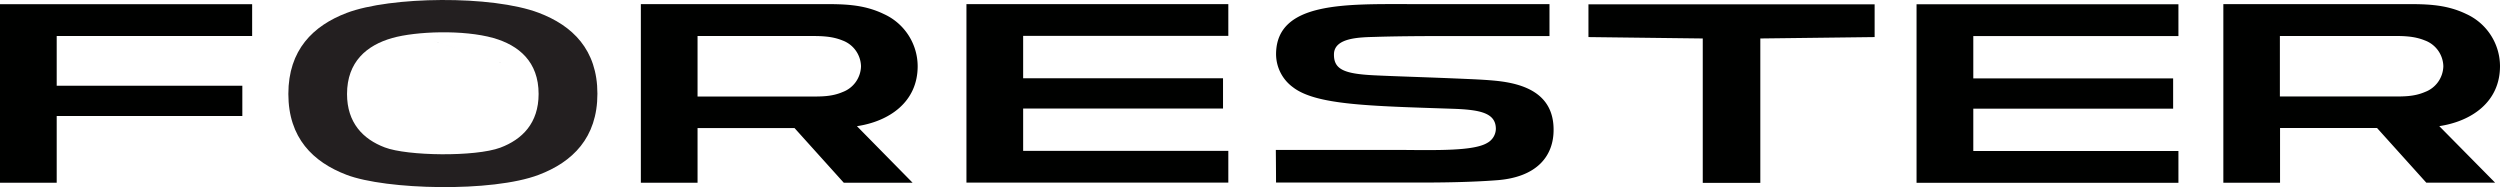
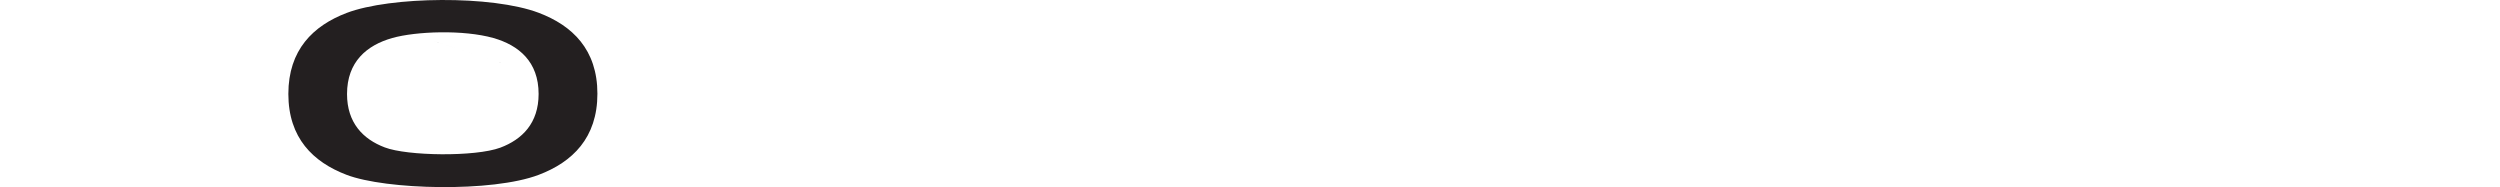
<svg xmlns="http://www.w3.org/2000/svg" viewBox="0 0 608.88 45.58">
-   <path fill="#000100" d="M249.19 19.06h48.68v7.37h-48.68v10.31h49.97v7.74h-63.78V1h63.78v7.74h-49.97v10.32zM61.41 8.76V1.02H0V44.5h13.81V28.25h45.21v-7.37H13.81V8.76h47.6zM480.6 19.1h48.67v7.36H480.6v10.32h49.96v7.74h-63.78V1.04h63.78v7.74H480.6V19.1zM223.5 16.11a14 14 0 0 0-8.24-12.69C210.08.91 205 1 199.58 1h-43.5v43.51h13.81V31.19h23.62l12 13.32h16.76l-13.56-13.78c7.79-1.16 14.79-5.82 14.79-14.62Zm-18.29 6.31c-2.67 1.15-5.3 1.09-8.06 1.09h-27.26V8.77h27.26c2.76 0 5.39 0 8.06 1.09a6.88 6.88 0 0 1 4.49 6.28 6.87 6.87 0 0 1-4.49 6.28ZM364.21 43.92c10.35-.66 14.2-6.14 14.17-12.34 0-8.83-7.26-11.21-14-11.9-2.11-.21-4.36-.33-6.66-.43-10.41-.46-18.17-.66-23.23-.92-7.23-.37-9.67-1.48-9.6-5.15.08-4.12 6.58-4.09 10.21-4.2 4.08-.13 9.62-.2 17-.2h25.28V1H343.7c-15.86 0-32.7-.62-32.91 12a10 10 0 0 0 4.13 8.26c5.6 4.3 18.38 4.55 38.86 5.23 6.89.23 10.54 1.06 10.54 4.93a4 4 0 0 1-2.07 3.37c-3.26 2-12.1 1.8-21.52 1.72h-30s.05 5.36.05 7.94H342c9.74.07 16.91-.13 22.21-.53ZM428.73 44.53V9.37l27.84-.34V1.05h-69.7v7.98l27.84.34v35.16h14.02zM608.88 16.1a14 14 0 0 0-8.24-12.7C595.46.9 590.37 1 585 1h-43.5v43.5h13.81V31.17h23.62l12 13.32h16.76l-13.6-13.77c7.79-1.17 14.79-5.82 14.79-14.62Zm-18.29 6.31c-2.67 1.15-5.3 1.09-8.06 1.09h-27.26V8.76h27.26c2.76 0 5.39 0 8.06 1.09a6.87 6.87 0 0 1 4.49 6.28 6.87 6.87 0 0 1-4.49 6.28Z" />
  <path fill="#231f20" d="M145.56 22.87 84.43 3.15c-8.17 3.12-14.2 9-14.2 19.72s6 16.59 14.18 19.71c9.57 3.66 35.49 4.31 46.8 0 8.21-3.11 14.29-9 14.29-19.75s-6.08-16.6-14.29-19.71c-11.39-4.31-36.13-4.02-46.78.03ZM93.71 35.9c-5.3-2-9.19-6-9.19-13 0-7.87 4.82-11.88 11-13.64 5.85-1.65 17.37-2.06 24.66 0 6.19 1.77 11 5.77 11 13.62 0 7.12-4 11.08-9.32 13.08-6.11 2.27-22.68 2.04-28.15-.06Zm37.57-13" />
</svg>